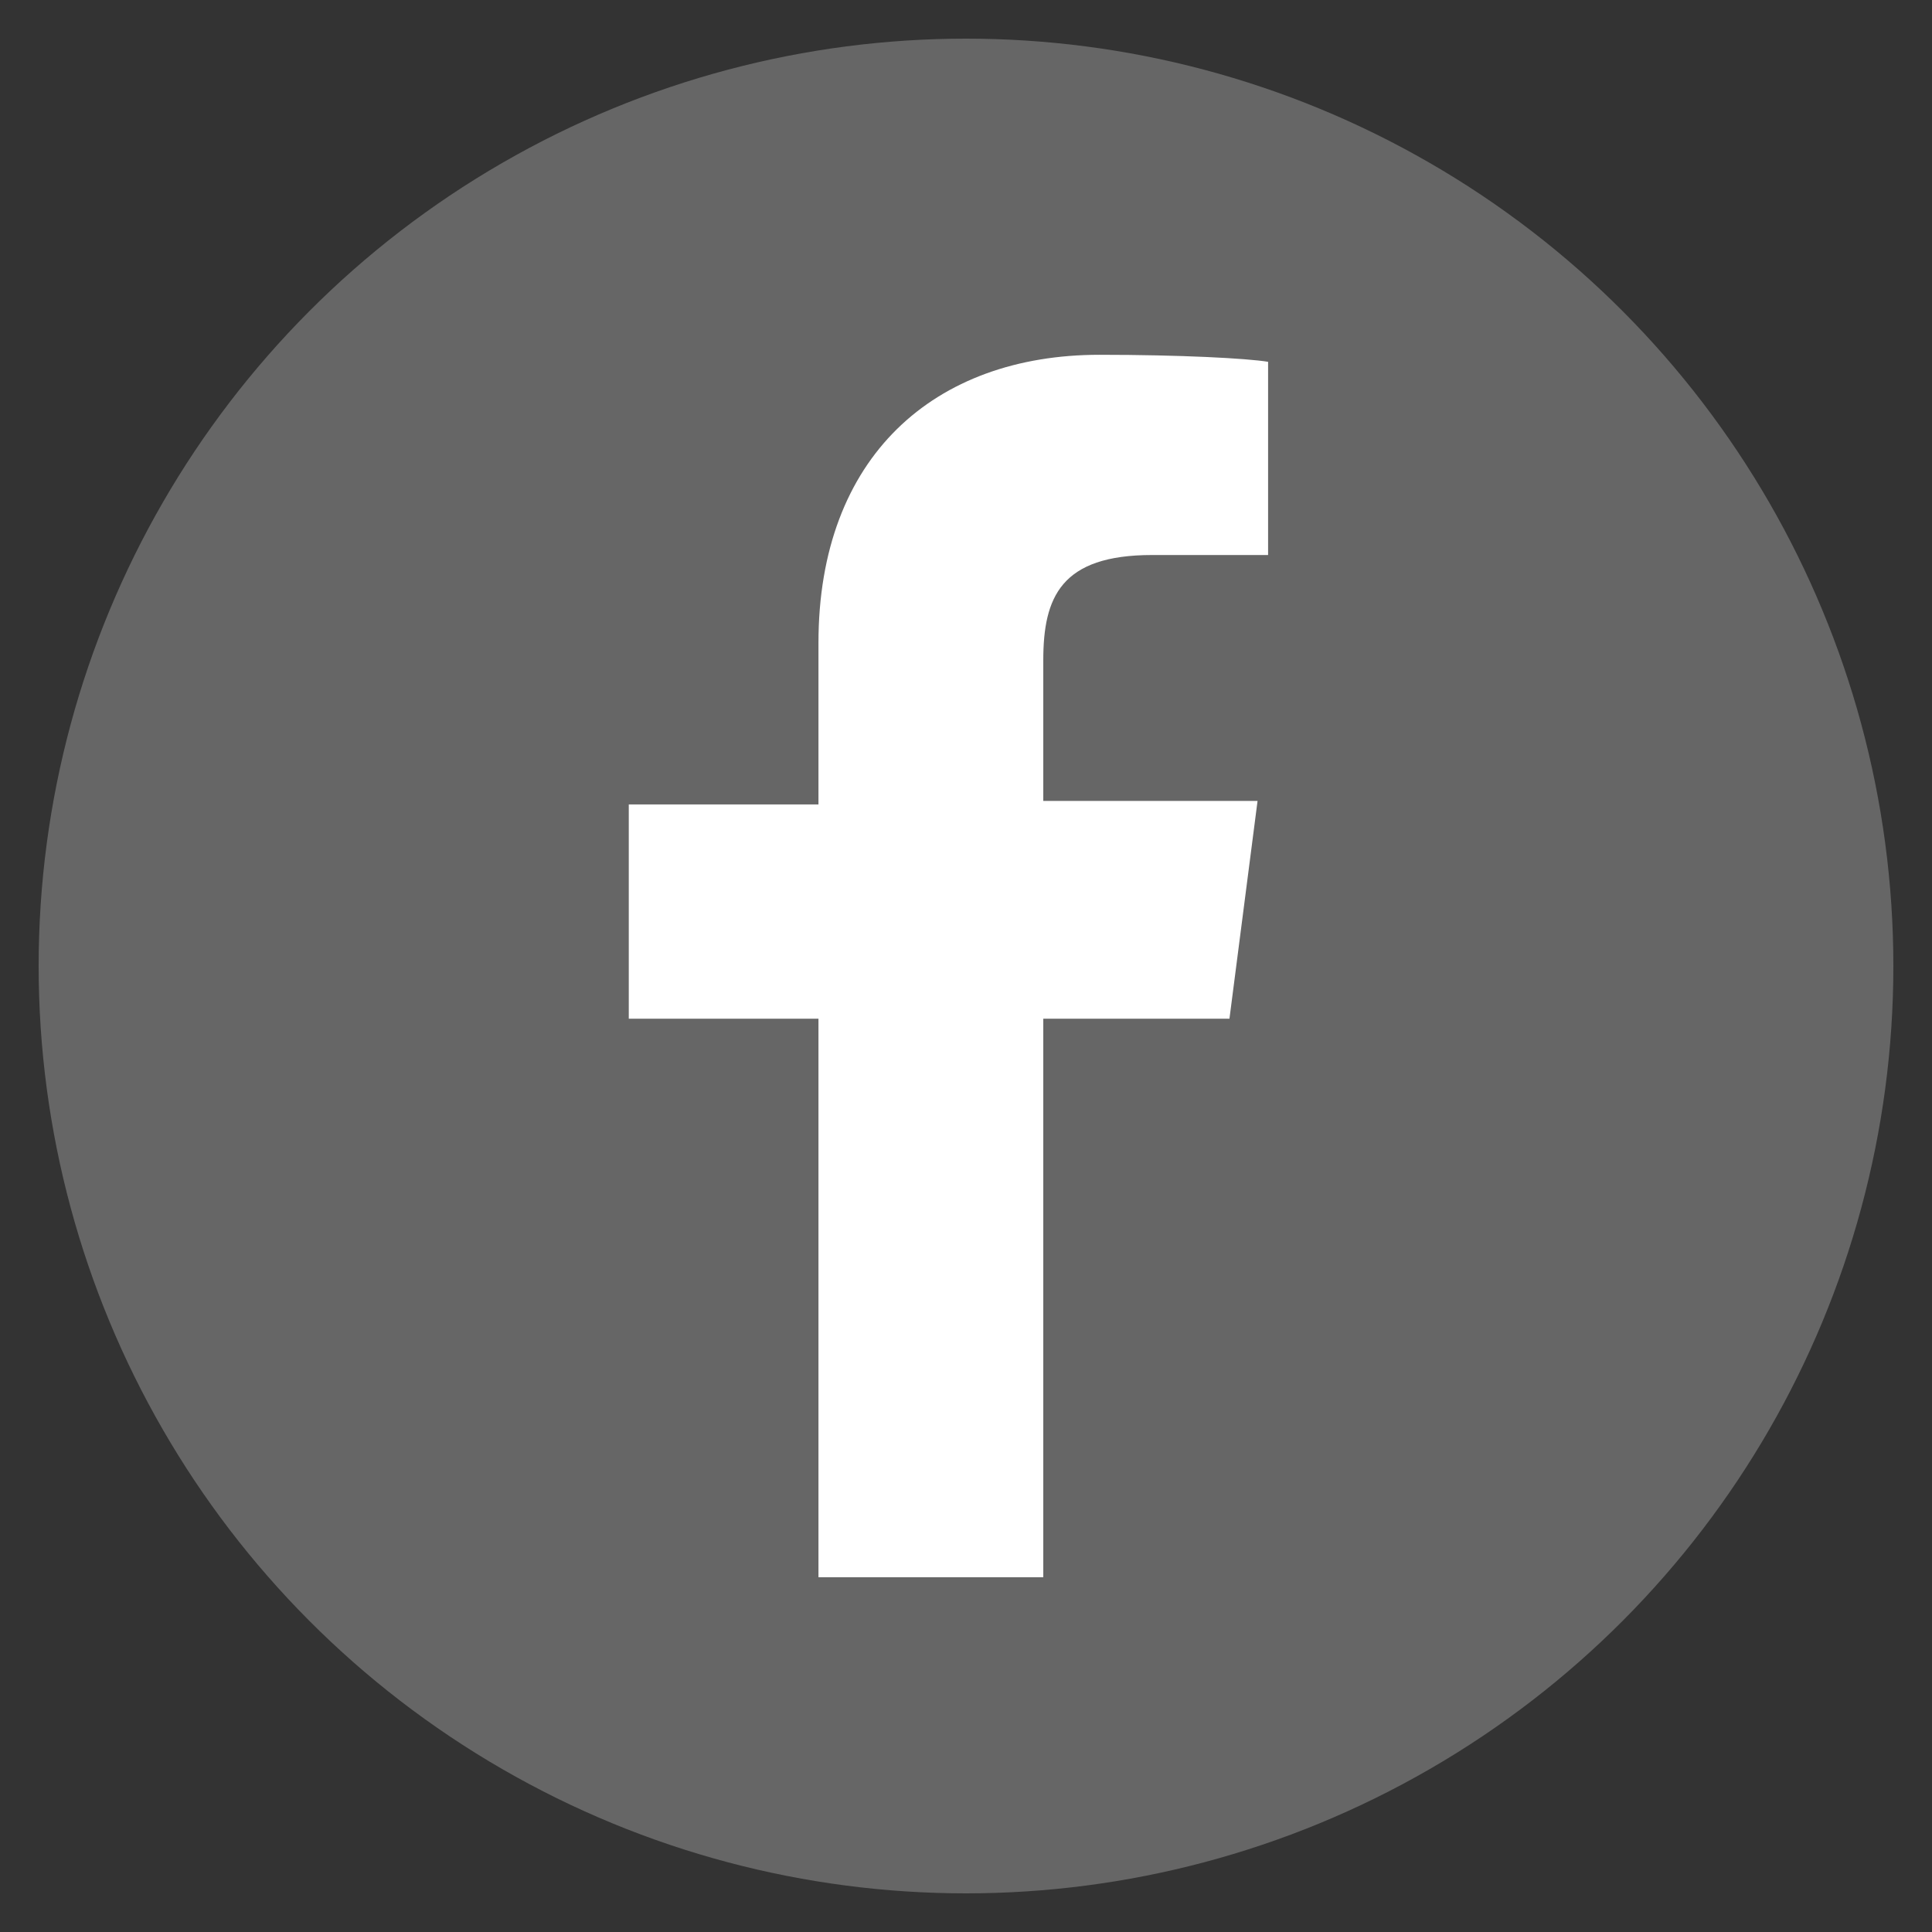
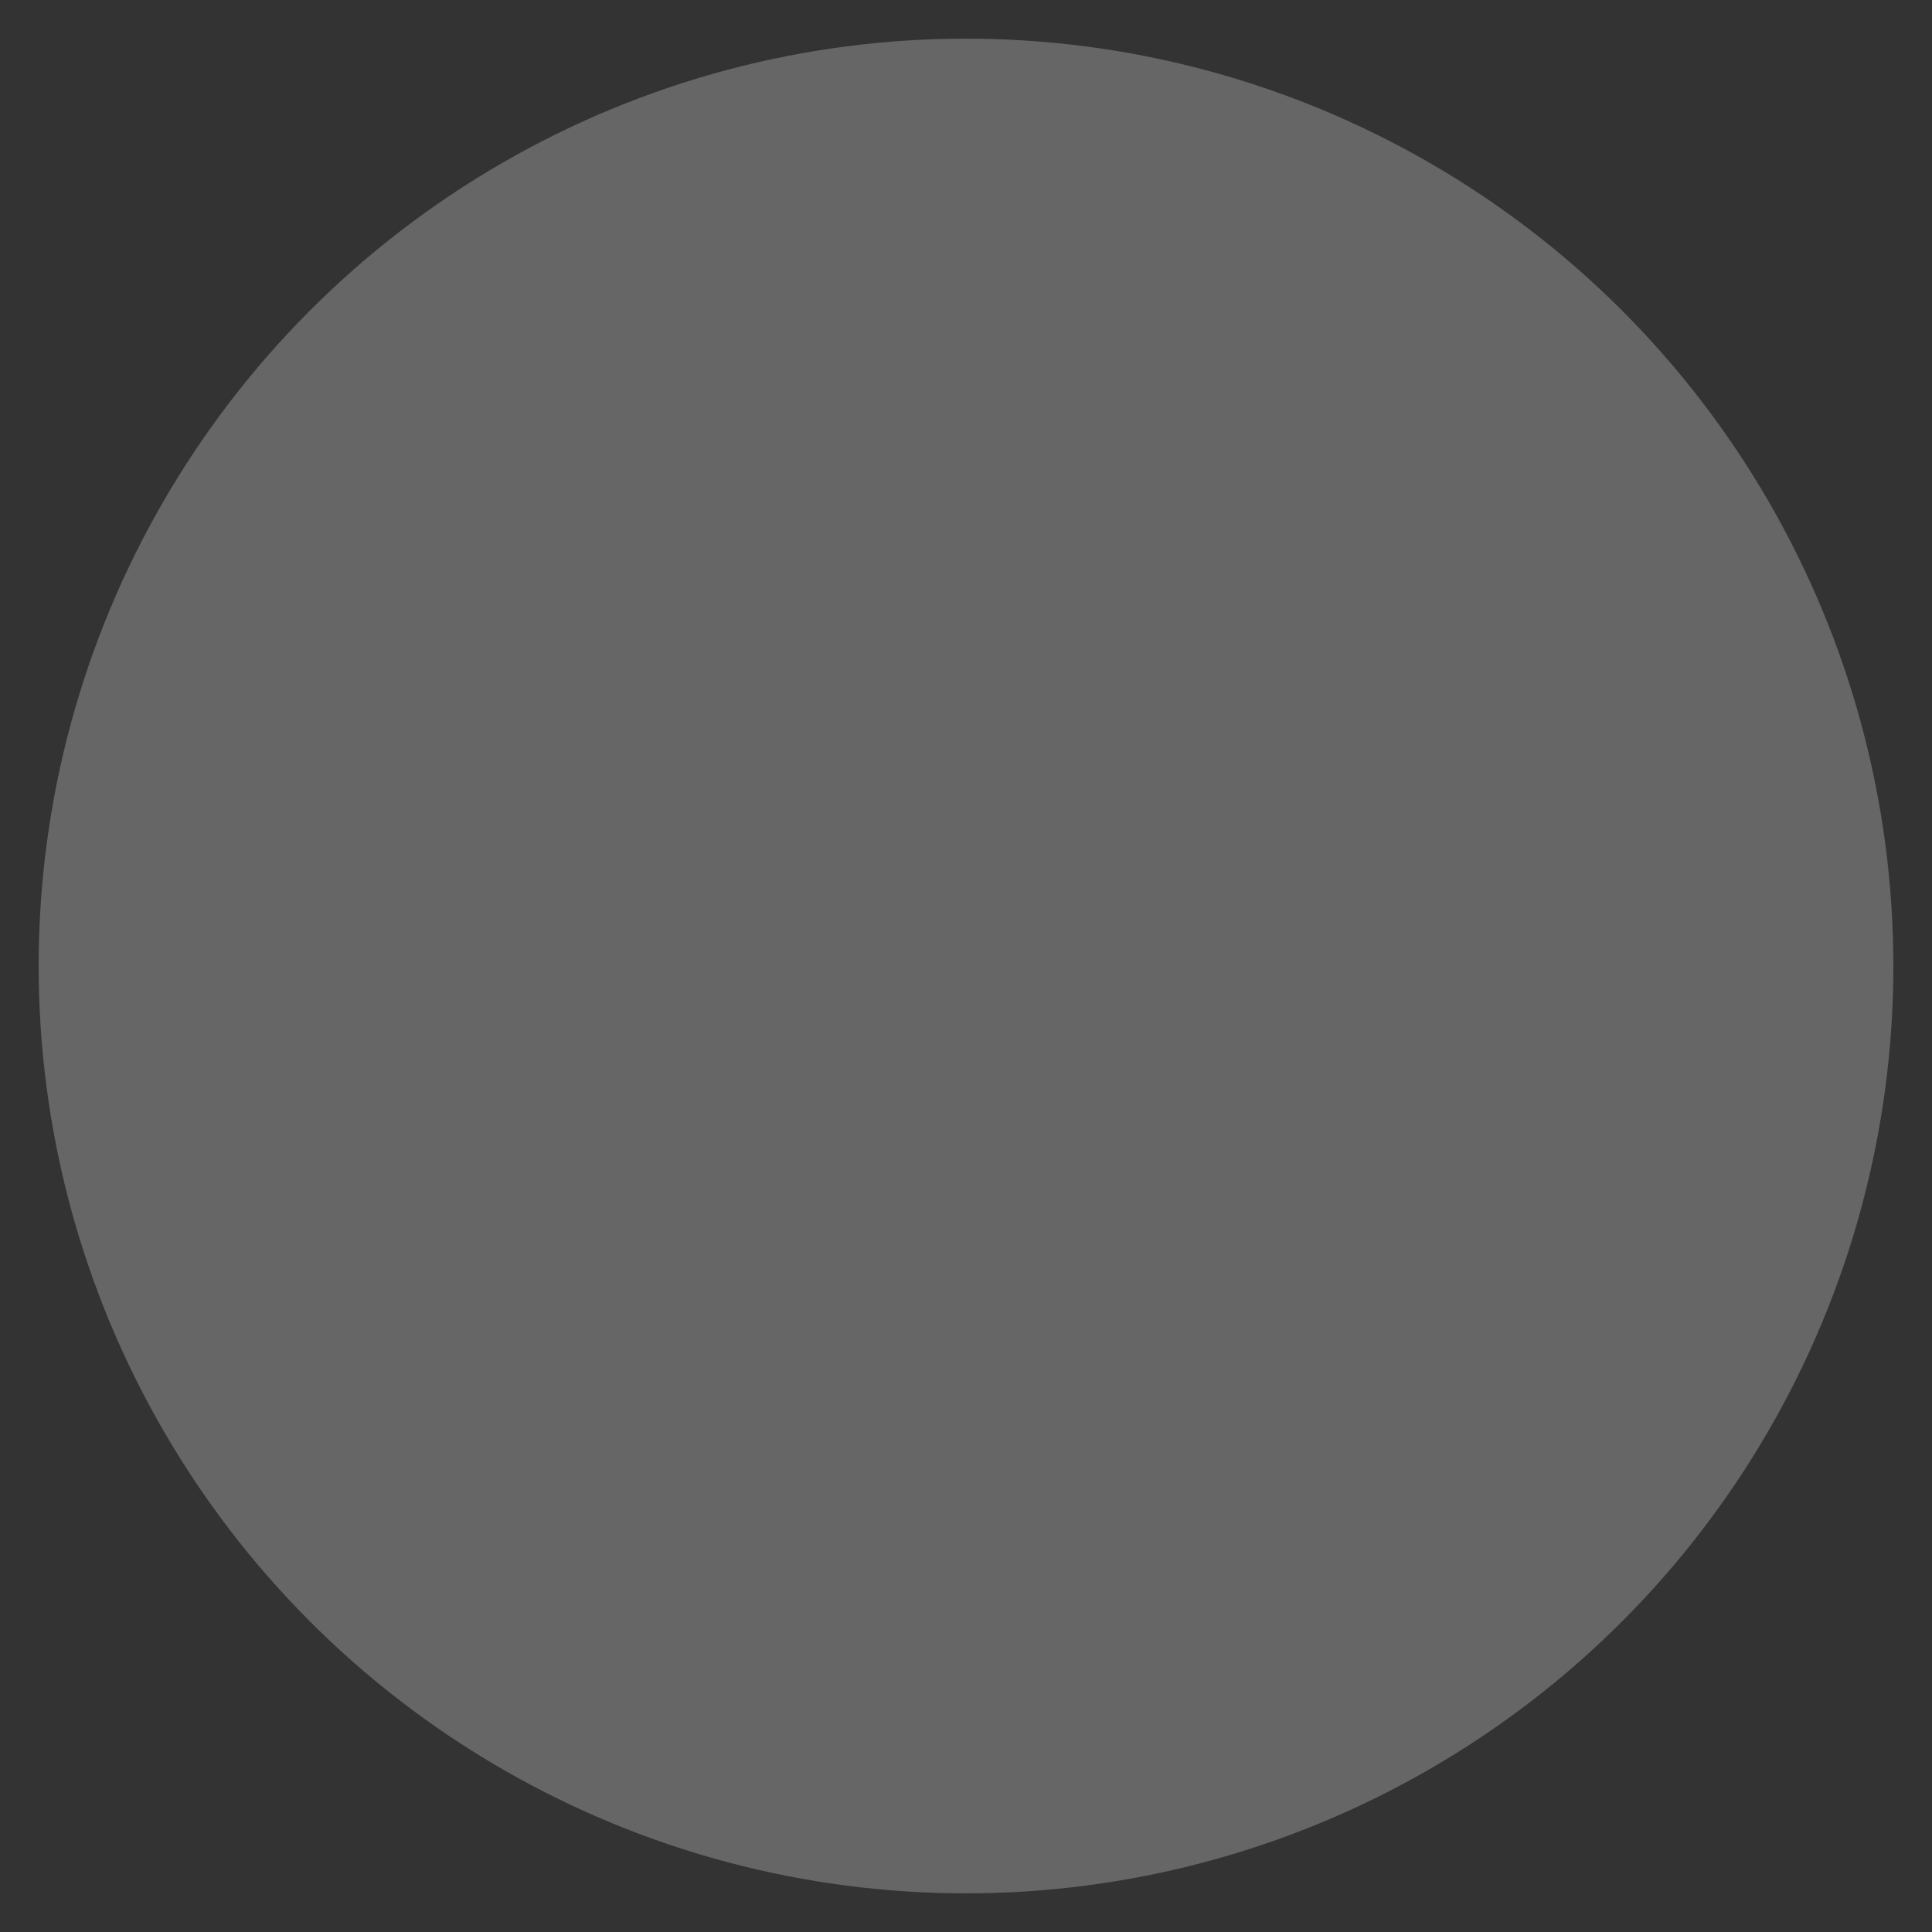
<svg xmlns="http://www.w3.org/2000/svg" version="1.1" id="Calque_1" x="0px" y="0px" viewBox="0 0 55 55" style="enable-background:new 0 0 55 55;" xml:space="preserve">
  <rect x="0" y="0" width="55" height="55" fill="#333333" stroke="none" />
  <style type="text/css">
	.st0{fill:#666666;}
	.st1{fill:#FFFFFF;}
</style>
  <circle class="st0" cx="27.5" cy="27.5" r="26.4" />
-   <path class="st1" d="M29.7,44.9V29H35l0.8-6.2h-6.1v-4c0-1.8,0.5-3,3.1-3h3.3v-5.5c-0.6-0.1-2.5-0.2-4.8-0.2c-4.7,0-8,2.9-8,8.2v4.6  h-5.4V29h5.4v15.9H29.7z" />
</svg>